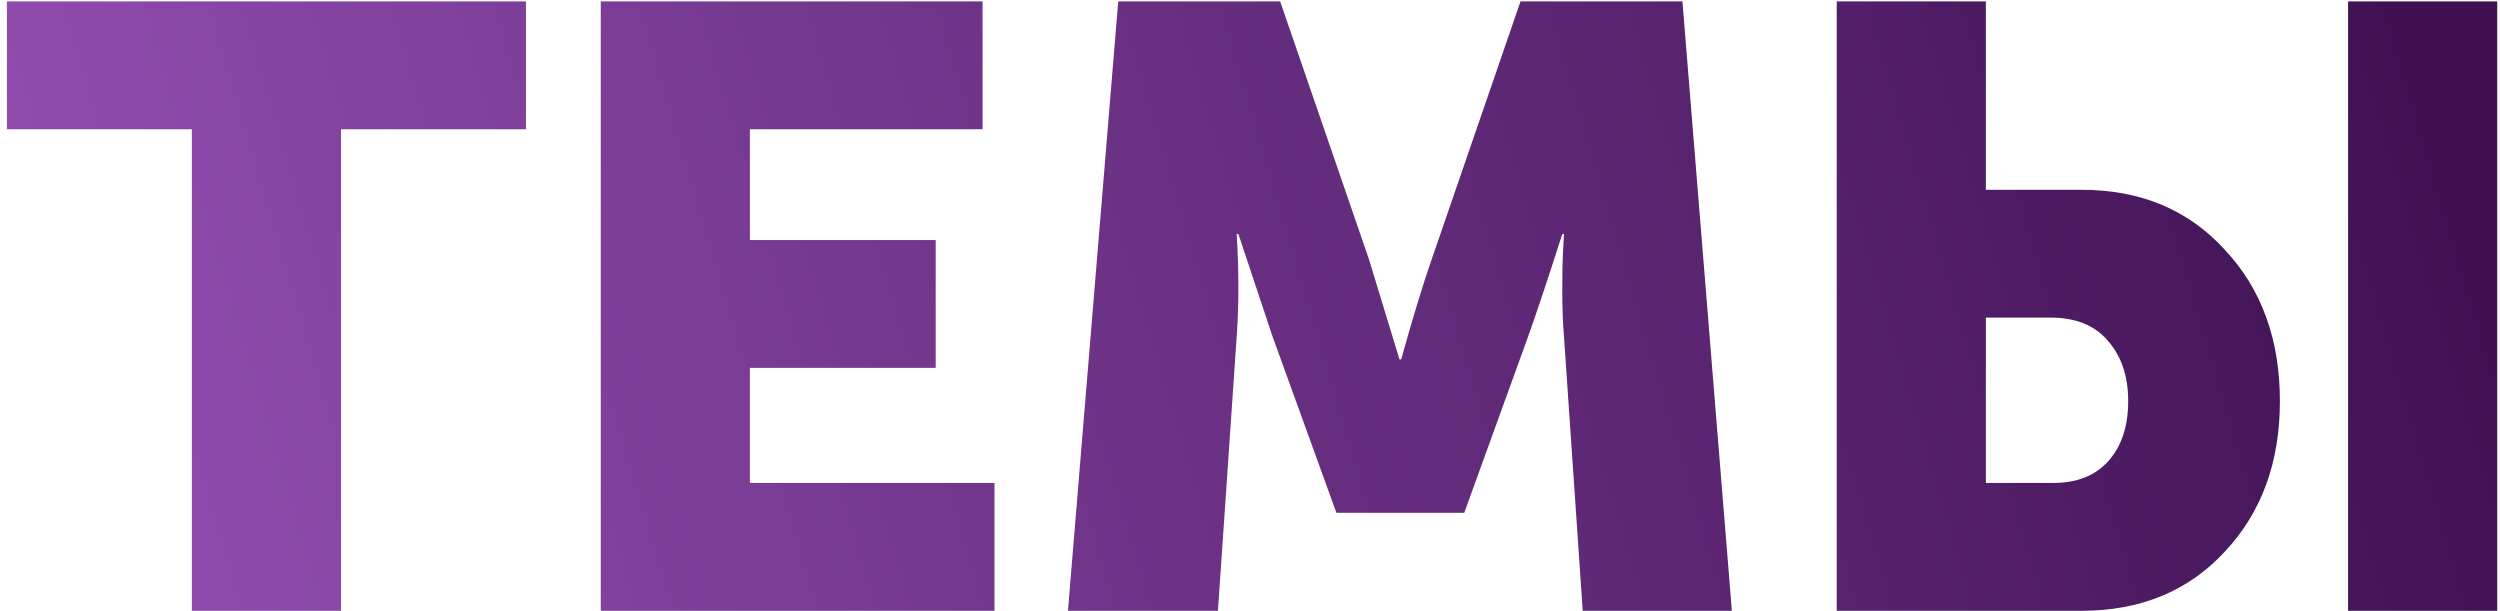
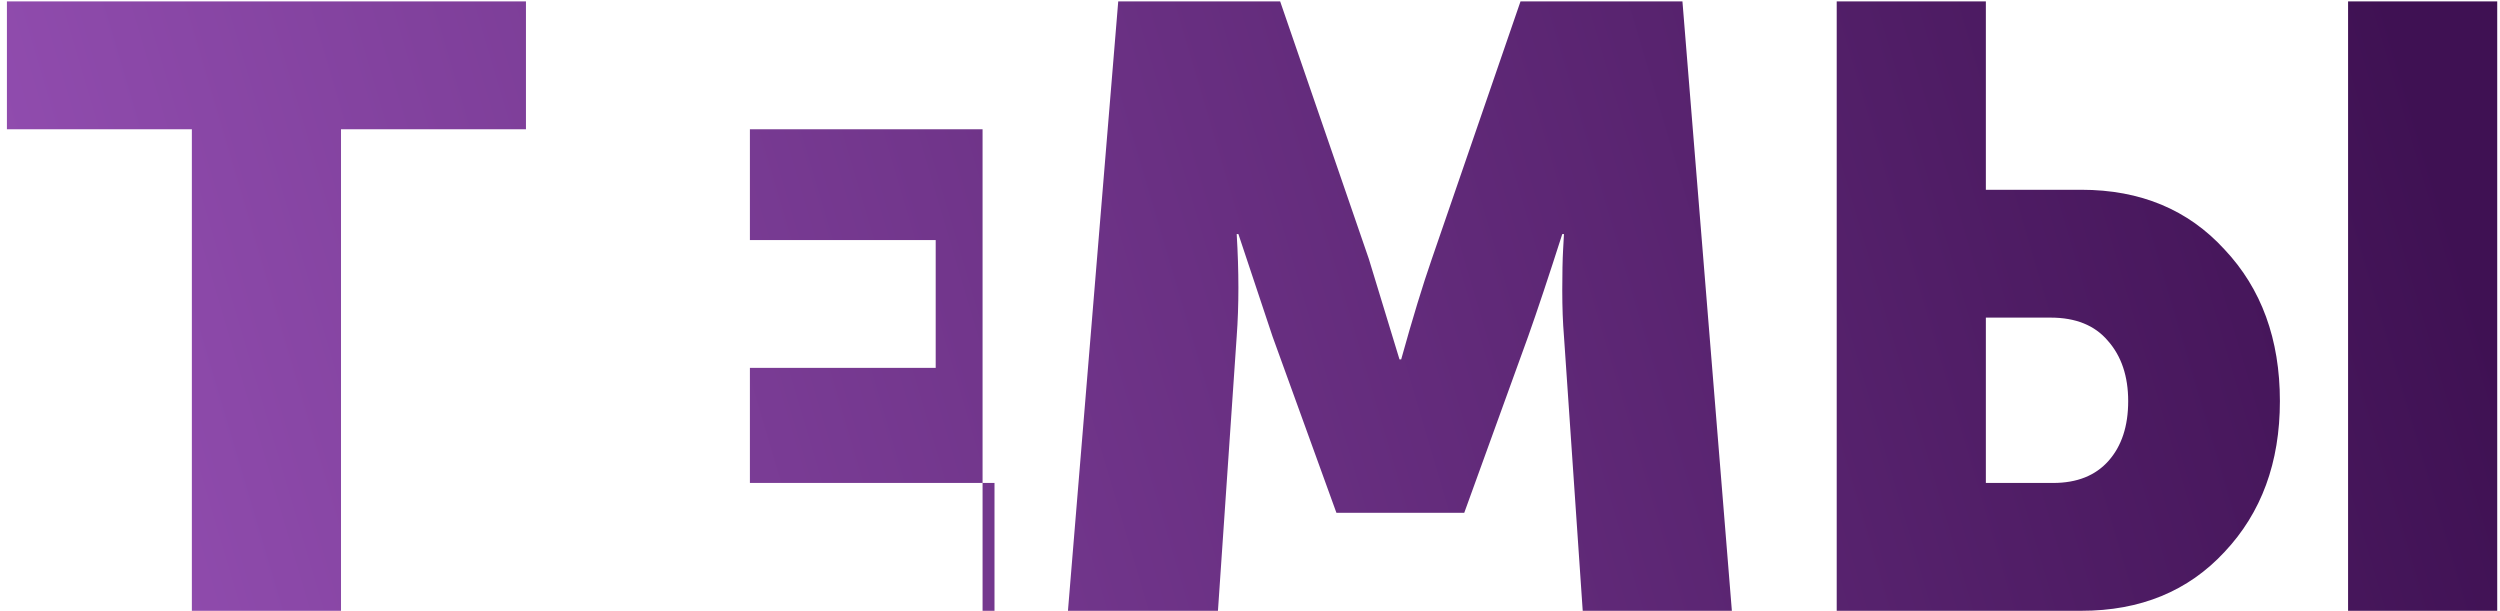
<svg xmlns="http://www.w3.org/2000/svg" width="352" height="86" viewBox="0 0 352 86" fill="none">
-   <path d="M27.014 86V18.2H0.974V0.2H74.054V18.2H48.014V86H27.014ZM84.586 86V0.2H138.346V18.2H105.586V33.8H131.746V51.8H105.586V68H140.026V86H84.586ZM150.367 86L157.447 0.2H180.247L192.727 36.44L197.047 50.6H197.287C198.887 44.84 200.327 40.12 201.607 36.44L214.087 0.2H236.887L243.847 86H222.847L220.207 47.36C220.047 45.44 219.967 43.28 219.967 40.88C219.967 38.48 220.007 36.56 220.087 35.12L220.207 32.96H219.967C218.047 38.96 216.447 43.76 215.167 47.36L206.167 72.2H188.167L179.167 47.36L174.367 32.96H174.127C174.447 38.24 174.447 43.04 174.127 47.36L171.487 86H150.367ZM330.609 86V0.2H351.609V86H330.609ZM258.609 86V0.2H279.609V26.72H293.049C301.369 26.72 308.089 29.52 313.209 35.12C318.409 40.64 321.009 47.76 321.009 56.48C321.009 65.12 318.409 72.2 313.209 77.72C308.089 83.24 301.369 86 293.049 86H258.609ZM279.609 68H289.089C292.449 68 295.049 66.96 296.889 64.88C298.729 62.8 299.649 60 299.649 56.48C299.649 52.96 298.689 50.12 296.769 47.96C294.929 45.8 292.249 44.72 288.729 44.72H279.609V68Z" fill="url(#paint0_linear_2337_4232)" />
+   <path d="M27.014 86V18.2H0.974V0.2H74.054V18.2H48.014V86H27.014ZM84.586 86H138.346V18.2H105.586V33.8H131.746V51.8H105.586V68H140.026V86H84.586ZM150.367 86L157.447 0.2H180.247L192.727 36.44L197.047 50.6H197.287C198.887 44.84 200.327 40.12 201.607 36.44L214.087 0.2H236.887L243.847 86H222.847L220.207 47.36C220.047 45.44 219.967 43.28 219.967 40.88C219.967 38.48 220.007 36.56 220.087 35.12L220.207 32.96H219.967C218.047 38.96 216.447 43.76 215.167 47.36L206.167 72.2H188.167L179.167 47.36L174.367 32.96H174.127C174.447 38.24 174.447 43.04 174.127 47.36L171.487 86H150.367ZM330.609 86V0.2H351.609V86H330.609ZM258.609 86V0.2H279.609V26.72H293.049C301.369 26.72 308.089 29.52 313.209 35.12C318.409 40.64 321.009 47.76 321.009 56.48C321.009 65.12 318.409 72.2 313.209 77.72C308.089 83.24 301.369 86 293.049 86H258.609ZM279.609 68H289.089C292.449 68 295.049 66.96 296.889 64.88C298.729 62.8 299.649 60 299.649 56.48C299.649 52.96 298.689 50.12 296.769 47.96C294.929 45.8 292.249 44.72 288.729 44.72H279.609V68Z" fill="url(#paint0_linear_2337_4232)" />
  <defs>
    <linearGradient id="paint0_linear_2337_4232" x1="336.832" y1="0.742" x2="11.169" y2="97.032" gradientUnits="userSpaceOnUse">
      <stop stop-color="#3F1153" />
      <stop offset="1" stop-color="#934EB1" />
    </linearGradient>
  </defs>
</svg>